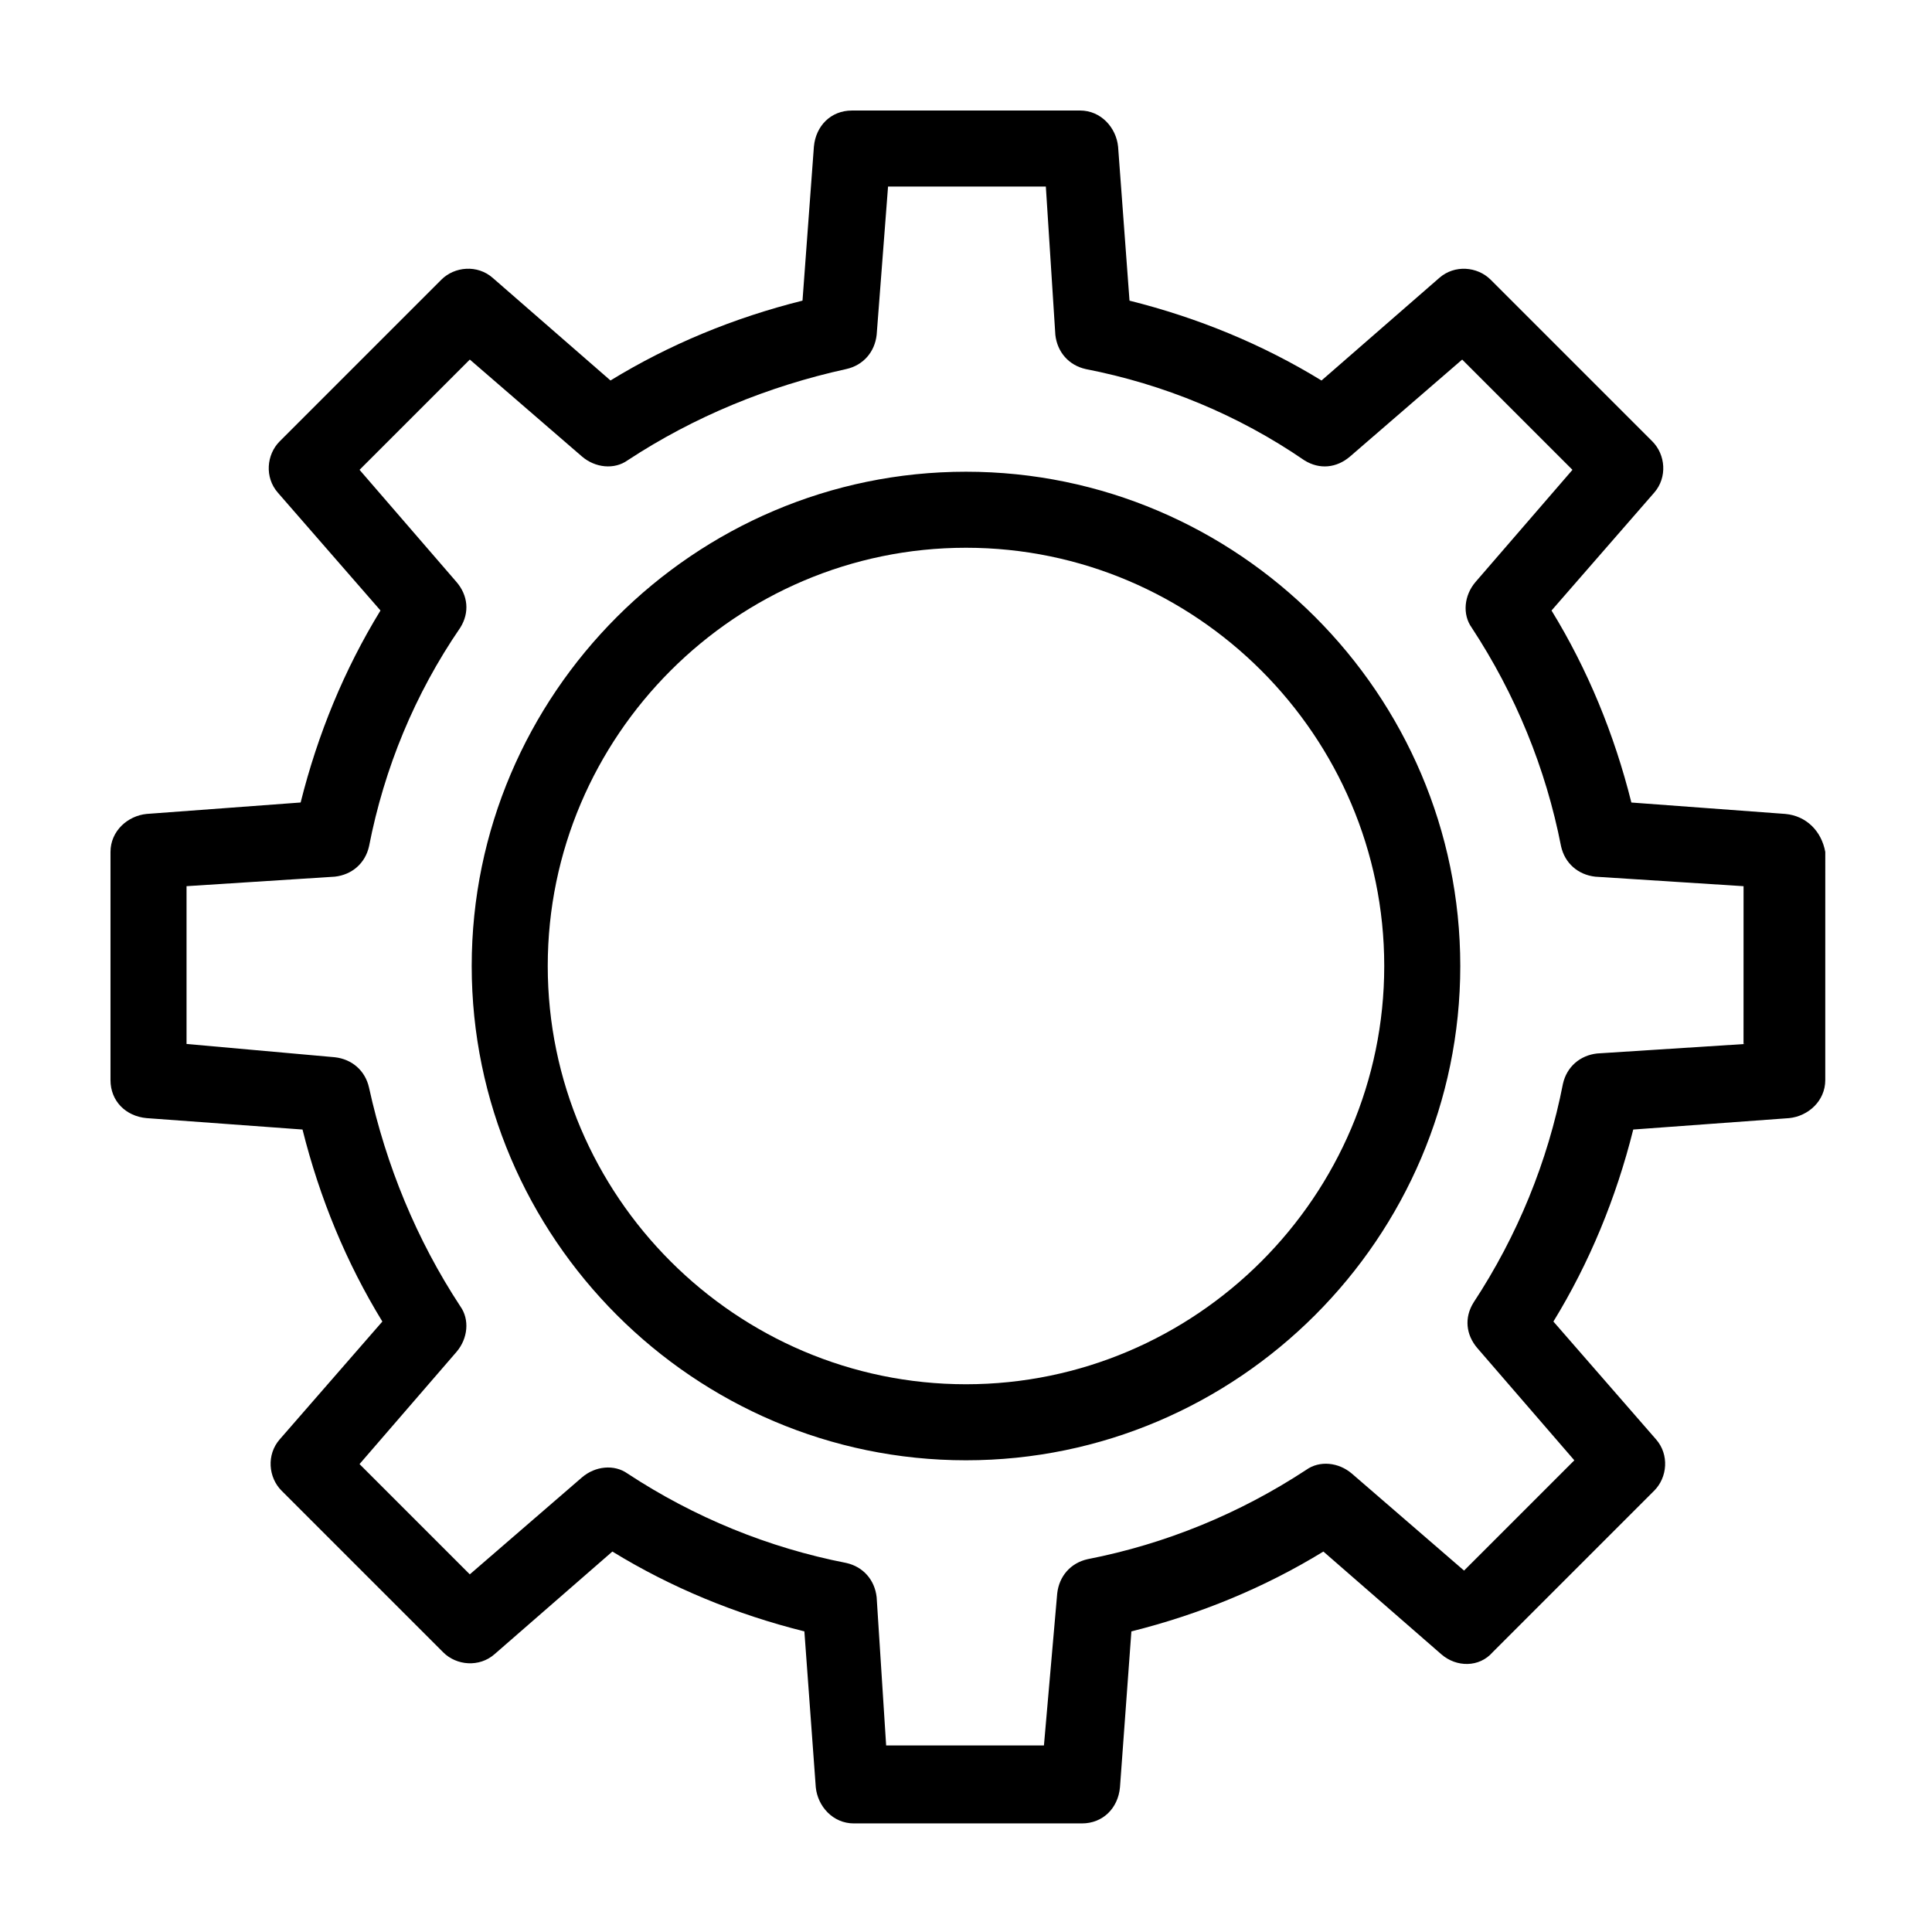
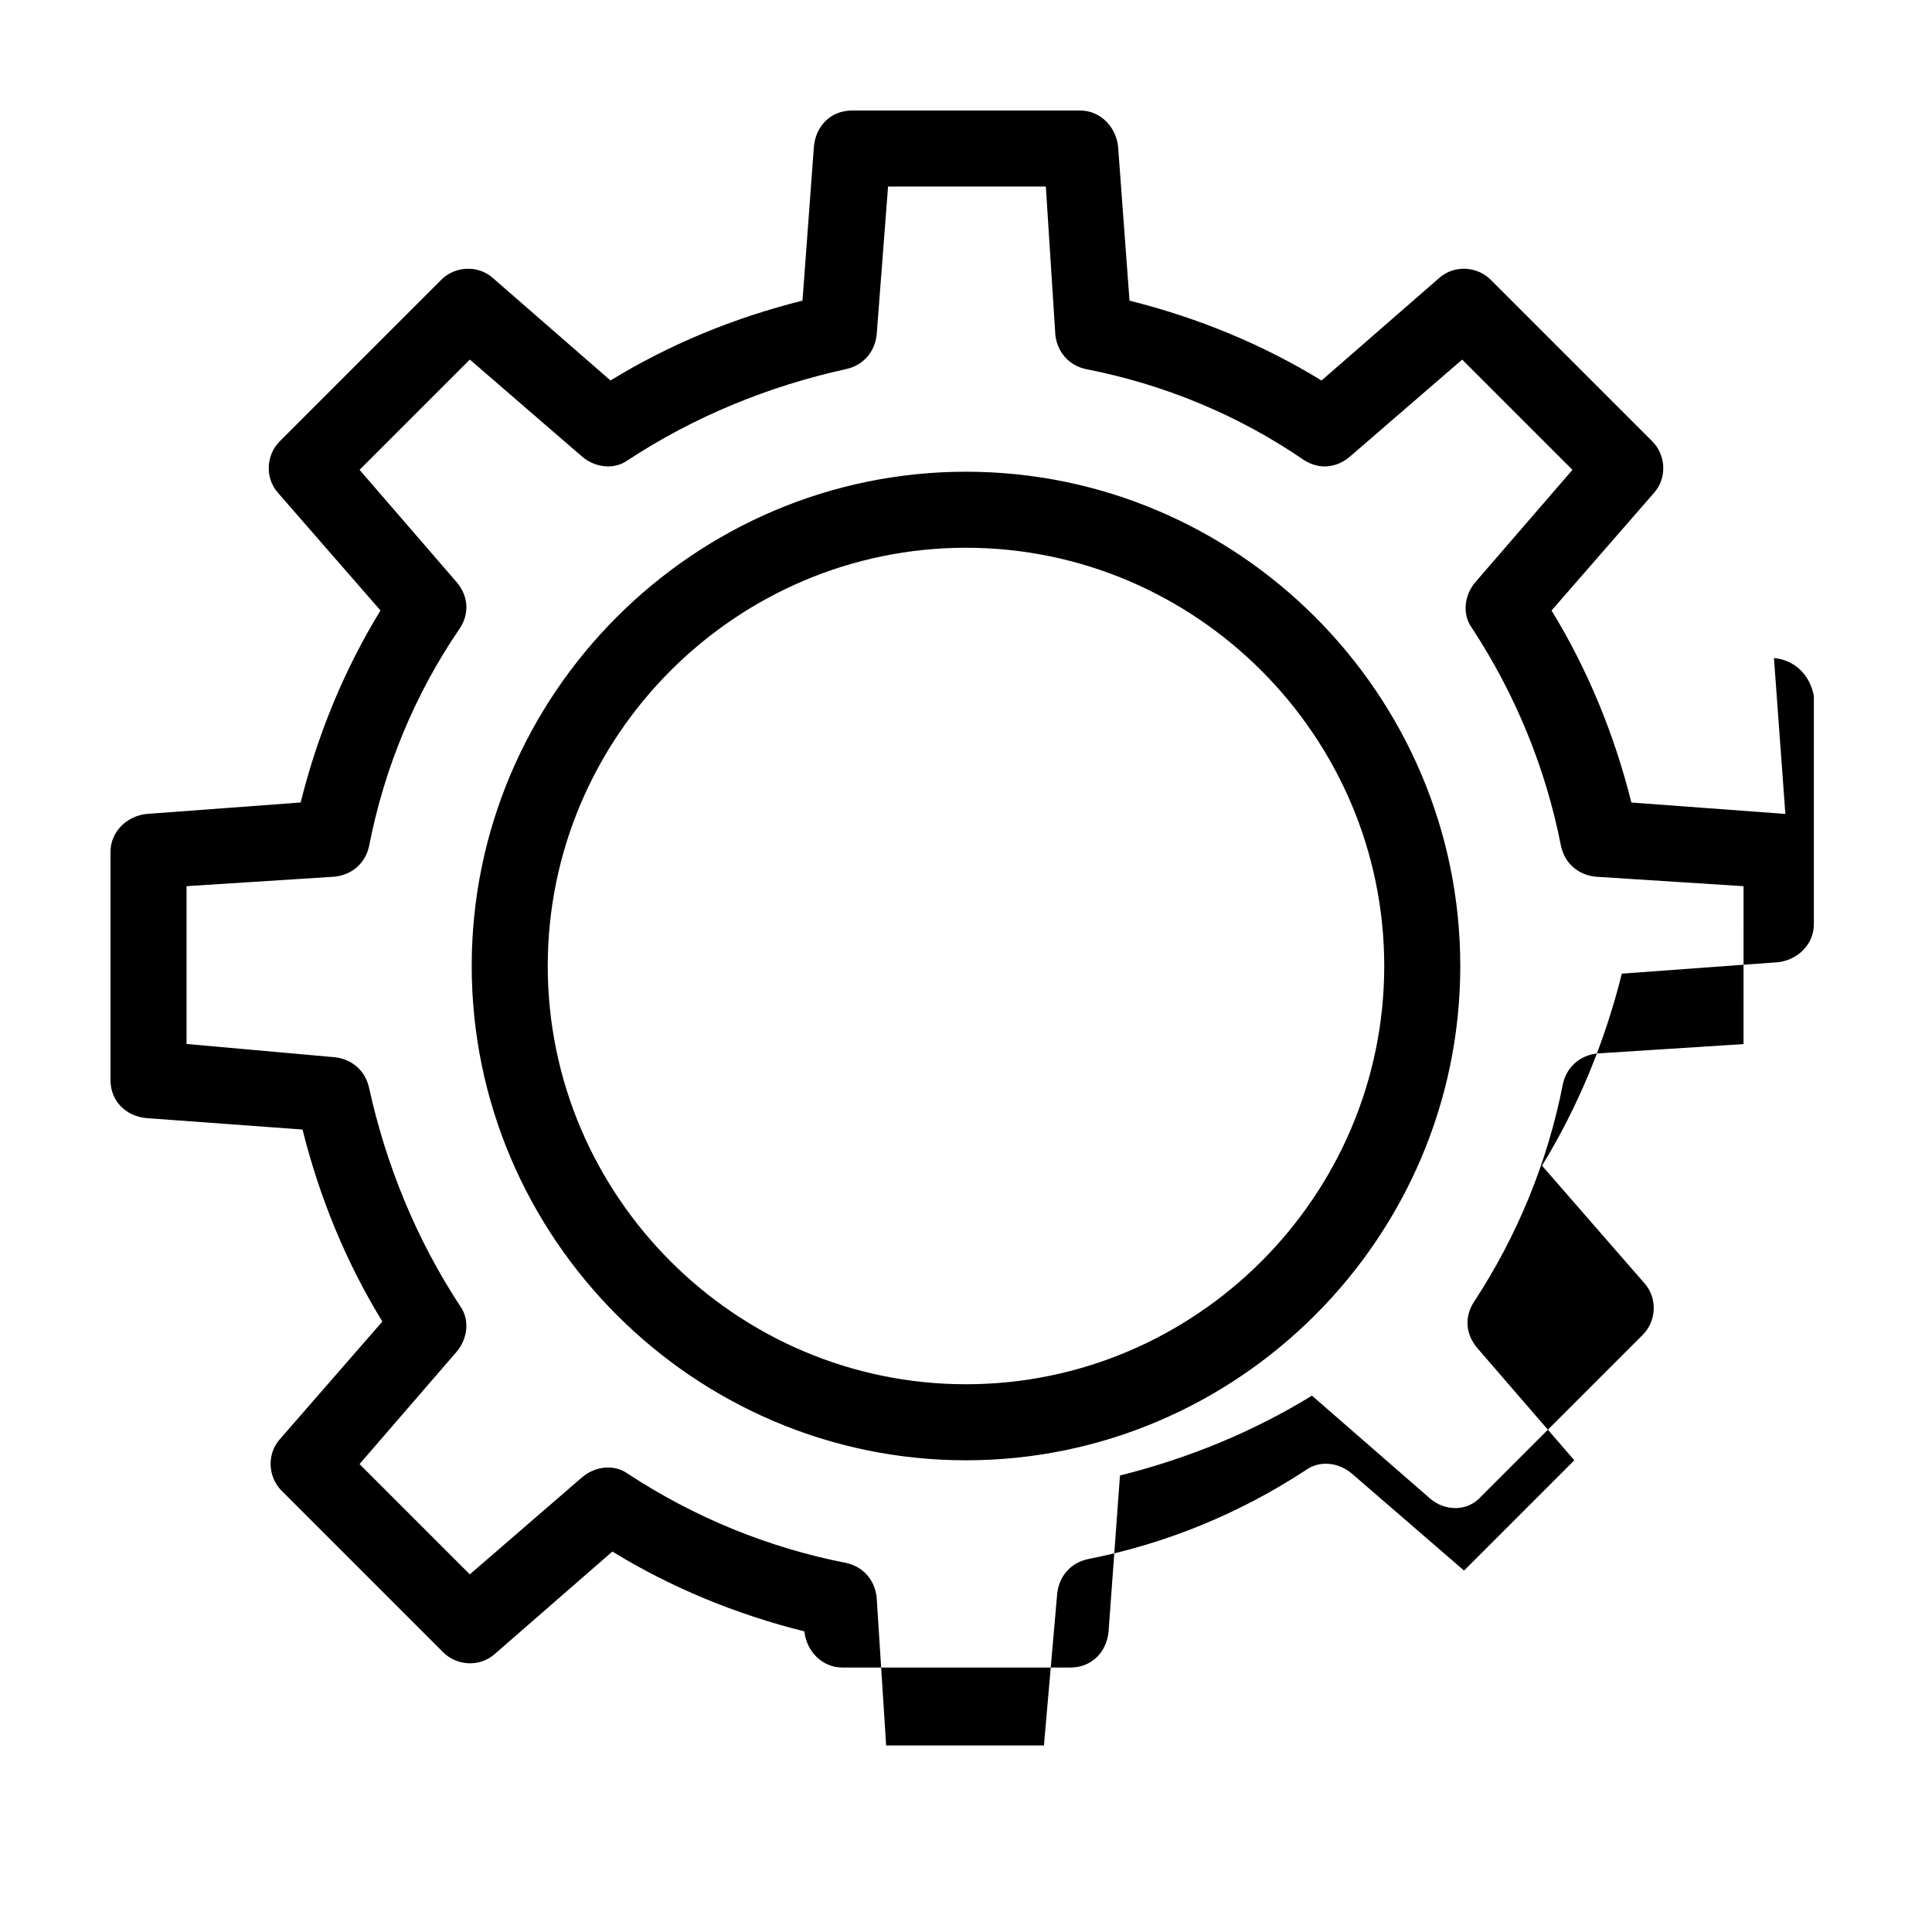
<svg xmlns="http://www.w3.org/2000/svg" fill="#000000" width="800px" height="800px" version="1.1" viewBox="144 144 512 512">
-   <path d="m617.14 359.7-40.809-3.023c-4.535-18.137-11.586-35.266-21.16-50.883l27.207-31.234c3.527-4.031 3.023-10.078-0.504-13.602l-42.824-42.824c-3.527-3.527-9.574-4.031-13.602-0.504l-31.234 27.207c-15.617-9.574-32.746-16.625-50.883-21.16l-3.027-40.816c-0.504-5.039-4.535-9.574-10.078-9.574l-60.457 0.004c-5.543 0-9.574 4.031-10.078 9.574l-3.019 40.805c-18.137 4.535-35.266 11.586-50.883 21.16l-31.234-27.207c-4.031-3.527-10.078-3.023-13.602 0.504l-42.824 42.824c-3.527 3.527-4.031 9.574-0.504 13.602l27.207 31.234c-9.574 15.617-16.625 32.746-21.16 50.883l-40.816 3.031c-5.039 0.504-9.574 4.535-9.574 10.078v60.457c0 5.543 4.031 9.574 9.574 10.078l41.312 3.023c4.535 18.137 11.586 35.266 21.16 50.883l-27.207 31.234c-3.527 4.031-3.023 10.078 0.504 13.602l42.824 42.824c3.527 3.527 9.574 4.031 13.602 0.504l31.234-27.207c15.617 9.574 32.746 16.625 50.883 21.16l3.023 41.312c0.504 5.039 4.535 9.574 10.078 9.574h60.457c5.543 0 9.574-4.031 10.078-9.574l3.023-41.312c18.137-4.535 35.266-11.586 50.883-21.16l31.234 27.207c4.031 3.527 10.078 3.527 13.602-0.504l42.824-42.824c3.527-3.527 4.031-9.574 0.504-13.602l-27.207-31.234c9.574-15.617 16.625-32.746 21.16-50.883l41.312-3.023c5.039-0.504 9.574-4.535 9.574-10.078l0.004-60.461c-1.008-5.543-5.035-9.57-10.578-10.074zm-10.582 60.961-39.297 2.519c-4.535 0.504-8.062 3.527-9.07 8.062-4.031 20.656-12.09 40.305-23.68 57.938-2.519 4.031-2.016 8.566 1.008 12.09l25.695 29.727-29.223 29.223-29.727-25.695c-3.527-3.023-8.566-3.527-12.09-1.008-17.633 11.586-37.281 19.648-57.938 23.68-4.535 1.008-7.559 4.535-8.062 9.07l-3.519 40.297h-41.816l-2.519-39.297c-0.504-4.535-3.527-8.062-8.062-9.07-20.656-4.031-40.305-12.09-57.938-23.68-3.527-2.519-8.566-2.016-12.09 1.008l-29.727 25.695-29.223-29.223 25.695-29.727c3.023-3.527 3.527-8.566 1.008-12.09-11.586-17.633-19.648-37.281-24.184-57.938-1.008-4.535-4.535-7.559-9.07-8.062l-39.293-3.519v-41.816l39.297-2.519c4.535-0.504 8.062-3.527 9.07-8.062 4.031-20.656 12.09-40.305 24.184-57.938 2.519-4.031 2.016-8.566-1.008-12.09l-25.695-29.727 29.223-29.223 29.727 25.695c3.527 3.023 8.566 3.527 12.09 1.008 17.633-11.586 37.281-19.648 57.938-24.184 4.535-1.008 7.559-4.535 8.062-9.07l3.019-39.293h41.816l2.519 39.297c0.504 4.535 3.527 8.062 8.062 9.07 20.656 4.031 40.305 12.09 57.938 24.184 4.031 2.519 8.566 2.016 12.09-1.008l29.727-25.695 29.223 29.223-25.695 29.727c-3.023 3.527-3.527 8.566-1.008 12.09 11.586 17.633 19.648 37.281 23.68 57.938 1.008 4.535 4.535 7.559 9.07 8.062l39.297 2.519-0.008 41.812zm-206.56-151.65c-72.043 0-130.99 58.945-130.99 130.99 0 72.043 58.945 130.99 130.99 130.99 72.043 0 130.99-58.945 130.99-130.99-0.004-72.047-58.949-130.99-130.99-130.99zm0 241.83c-60.961 0-110.84-49.879-110.84-110.84 0-60.961 49.879-110.84 110.84-110.84s110.84 49.879 110.84 110.84c-0.004 60.965-49.879 110.84-110.84 110.84z" />
+   <path d="m617.14 359.7-40.809-3.023c-4.535-18.137-11.586-35.266-21.16-50.883l27.207-31.234c3.527-4.031 3.023-10.078-0.504-13.602l-42.824-42.824c-3.527-3.527-9.574-4.031-13.602-0.504l-31.234 27.207c-15.617-9.574-32.746-16.625-50.883-21.16l-3.027-40.816c-0.504-5.039-4.535-9.574-10.078-9.574l-60.457 0.004c-5.543 0-9.574 4.031-10.078 9.574l-3.019 40.805c-18.137 4.535-35.266 11.586-50.883 21.16l-31.234-27.207c-4.031-3.527-10.078-3.023-13.602 0.504l-42.824 42.824c-3.527 3.527-4.031 9.574-0.504 13.602l27.207 31.234c-9.574 15.617-16.625 32.746-21.16 50.883l-40.816 3.031c-5.039 0.504-9.574 4.535-9.574 10.078v60.457c0 5.543 4.031 9.574 9.574 10.078l41.312 3.023c4.535 18.137 11.586 35.266 21.16 50.883l-27.207 31.234c-3.527 4.031-3.023 10.078 0.504 13.602l42.824 42.824c3.527 3.527 9.574 4.031 13.602 0.504l31.234-27.207c15.617 9.574 32.746 16.625 50.883 21.16c0.504 5.039 4.535 9.574 10.078 9.574h60.457c5.543 0 9.574-4.031 10.078-9.574l3.023-41.312c18.137-4.535 35.266-11.586 50.883-21.16l31.234 27.207c4.031 3.527 10.078 3.527 13.602-0.504l42.824-42.824c3.527-3.527 4.031-9.574 0.504-13.602l-27.207-31.234c9.574-15.617 16.625-32.746 21.16-50.883l41.312-3.023c5.039-0.504 9.574-4.535 9.574-10.078l0.004-60.461c-1.008-5.543-5.035-9.57-10.578-10.074zm-10.582 60.961-39.297 2.519c-4.535 0.504-8.062 3.527-9.07 8.062-4.031 20.656-12.09 40.305-23.68 57.938-2.519 4.031-2.016 8.566 1.008 12.09l25.695 29.727-29.223 29.223-29.727-25.695c-3.527-3.023-8.566-3.527-12.09-1.008-17.633 11.586-37.281 19.648-57.938 23.68-4.535 1.008-7.559 4.535-8.062 9.07l-3.519 40.297h-41.816l-2.519-39.297c-0.504-4.535-3.527-8.062-8.062-9.07-20.656-4.031-40.305-12.09-57.938-23.68-3.527-2.519-8.566-2.016-12.09 1.008l-29.727 25.695-29.223-29.223 25.695-29.727c3.023-3.527 3.527-8.566 1.008-12.09-11.586-17.633-19.648-37.281-24.184-57.938-1.008-4.535-4.535-7.559-9.07-8.062l-39.293-3.519v-41.816l39.297-2.519c4.535-0.504 8.062-3.527 9.07-8.062 4.031-20.656 12.09-40.305 24.184-57.938 2.519-4.031 2.016-8.566-1.008-12.09l-25.695-29.727 29.223-29.223 29.727 25.695c3.527 3.023 8.566 3.527 12.09 1.008 17.633-11.586 37.281-19.648 57.938-24.184 4.535-1.008 7.559-4.535 8.062-9.07l3.019-39.293h41.816l2.519 39.297c0.504 4.535 3.527 8.062 8.062 9.07 20.656 4.031 40.305 12.09 57.938 24.184 4.031 2.519 8.566 2.016 12.09-1.008l29.727-25.695 29.223 29.223-25.695 29.727c-3.023 3.527-3.527 8.566-1.008 12.09 11.586 17.633 19.648 37.281 23.68 57.938 1.008 4.535 4.535 7.559 9.07 8.062l39.297 2.519-0.008 41.812zm-206.56-151.65c-72.043 0-130.99 58.945-130.99 130.99 0 72.043 58.945 130.99 130.99 130.99 72.043 0 130.99-58.945 130.99-130.99-0.004-72.047-58.949-130.99-130.99-130.99zm0 241.83c-60.961 0-110.84-49.879-110.84-110.84 0-60.961 49.879-110.84 110.84-110.84s110.84 49.879 110.84 110.84c-0.004 60.965-49.879 110.84-110.84 110.84z" />
</svg>